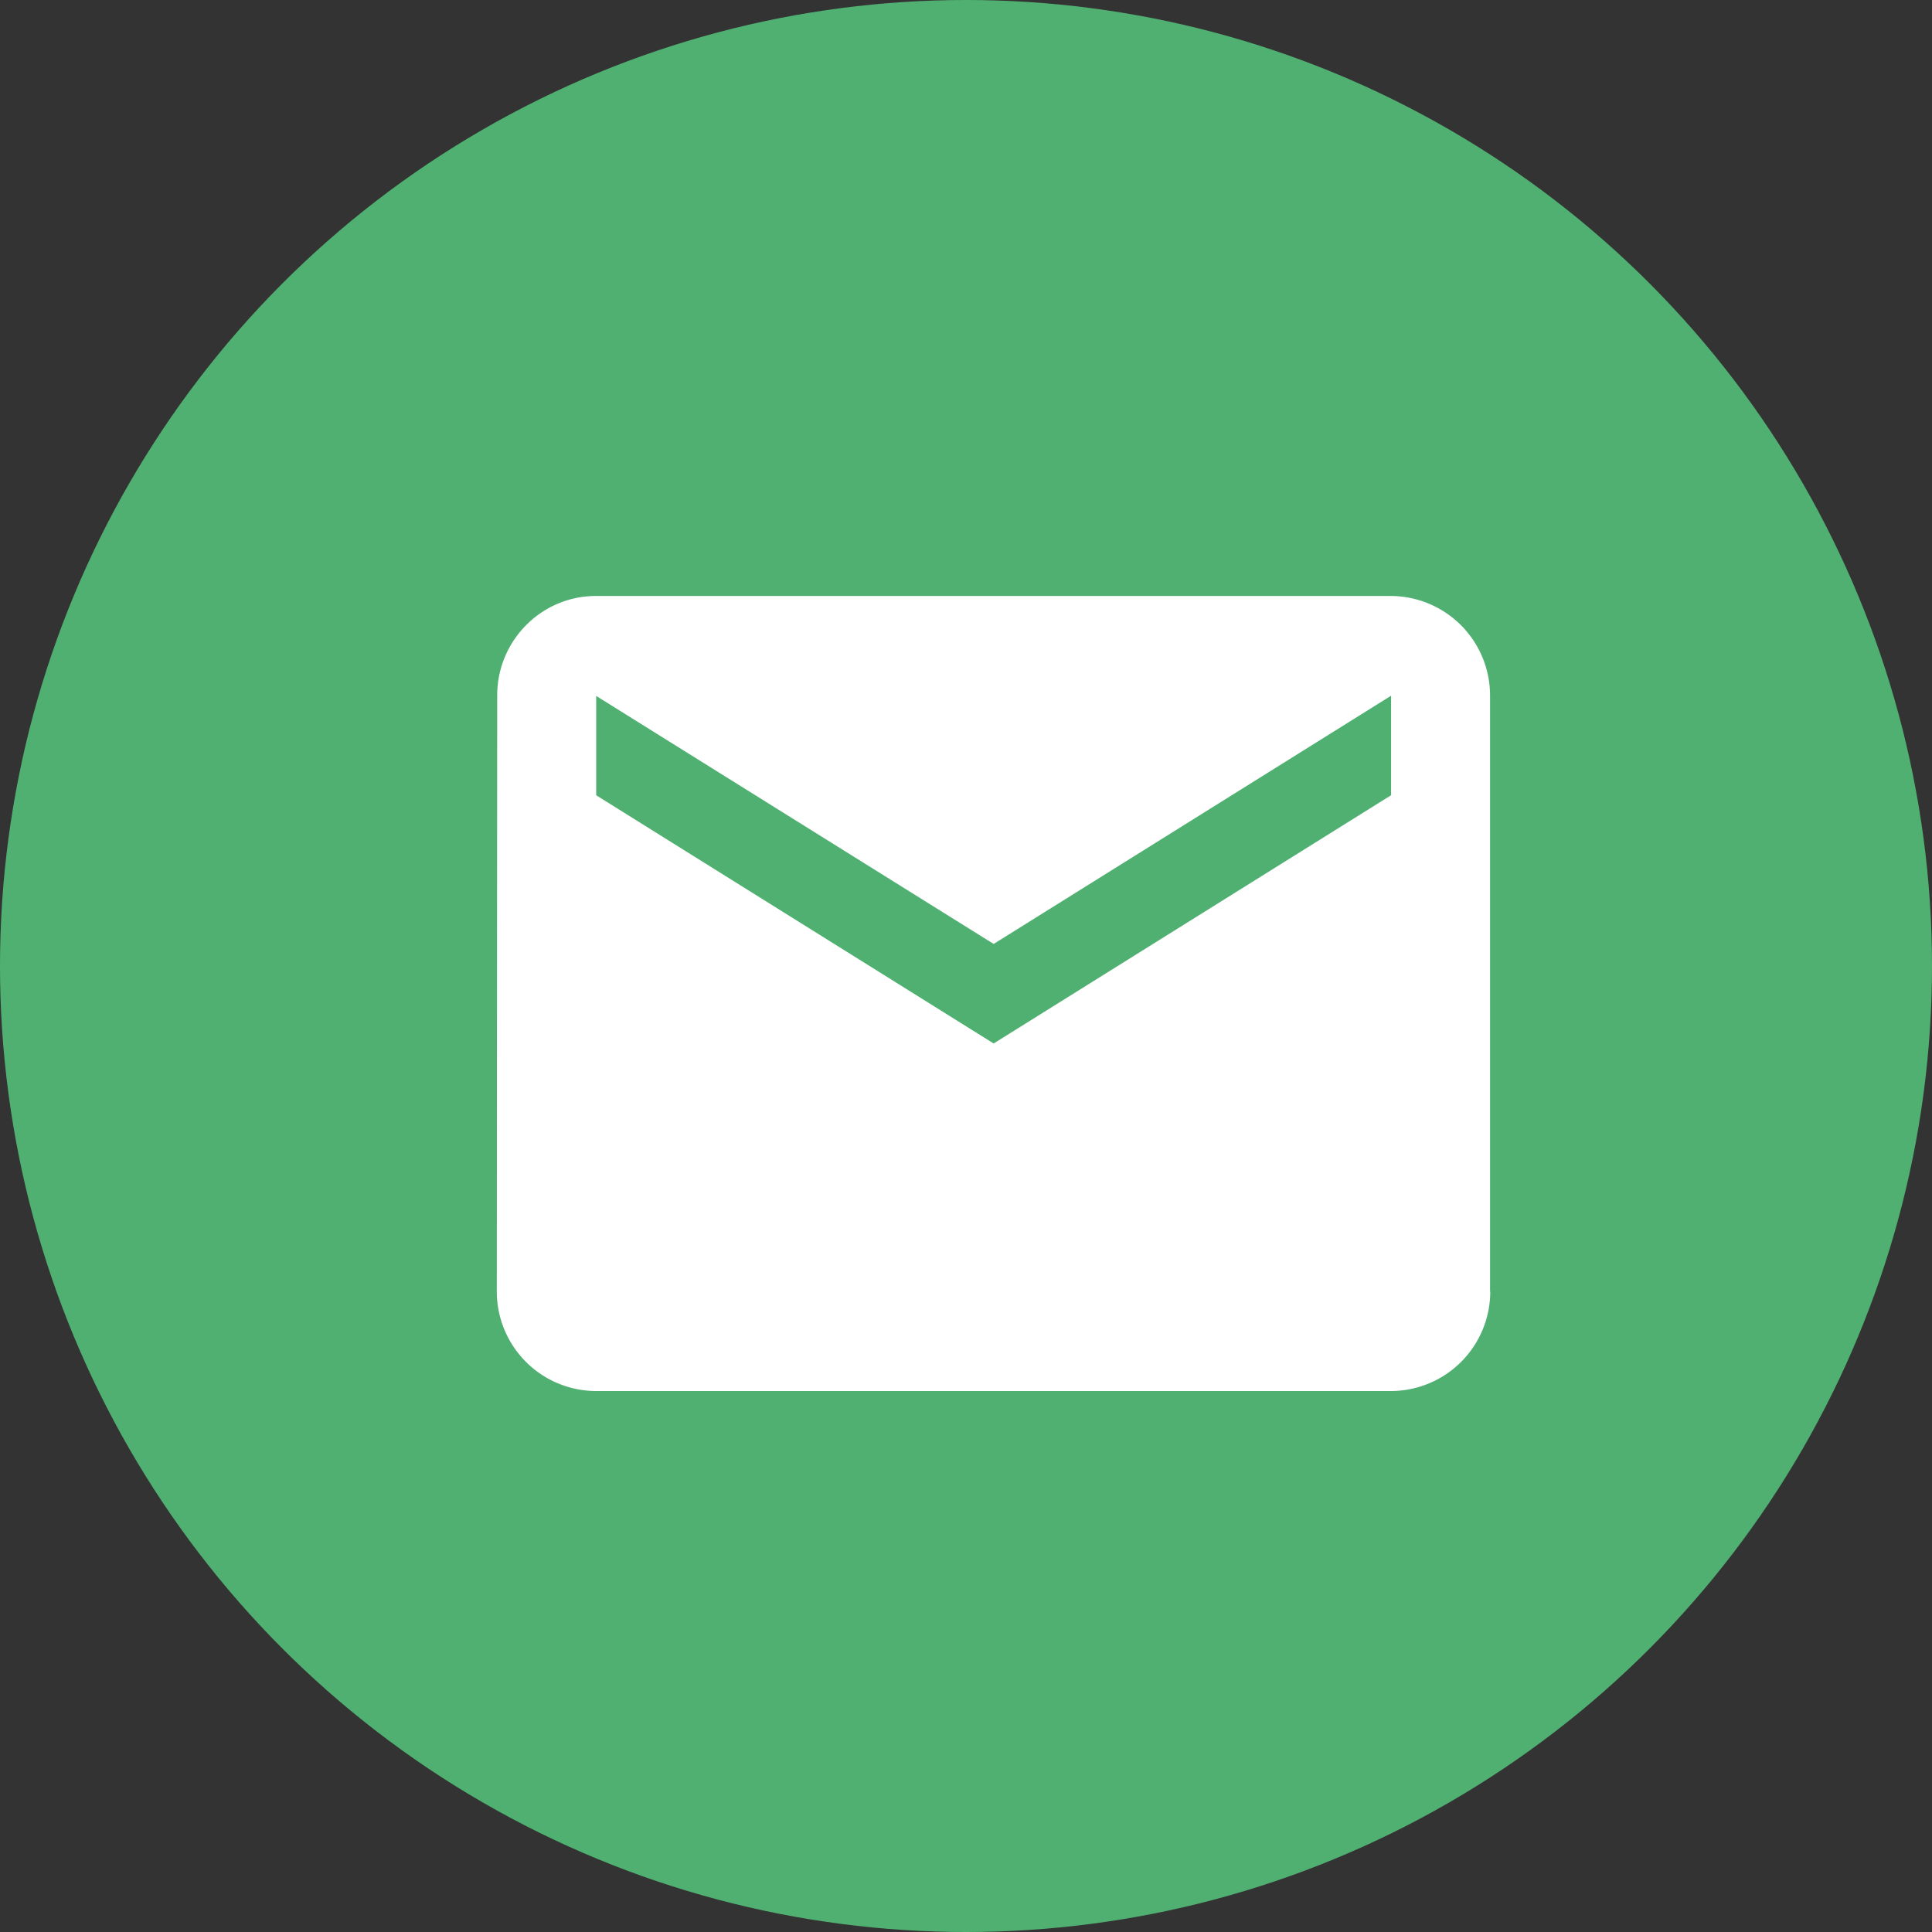
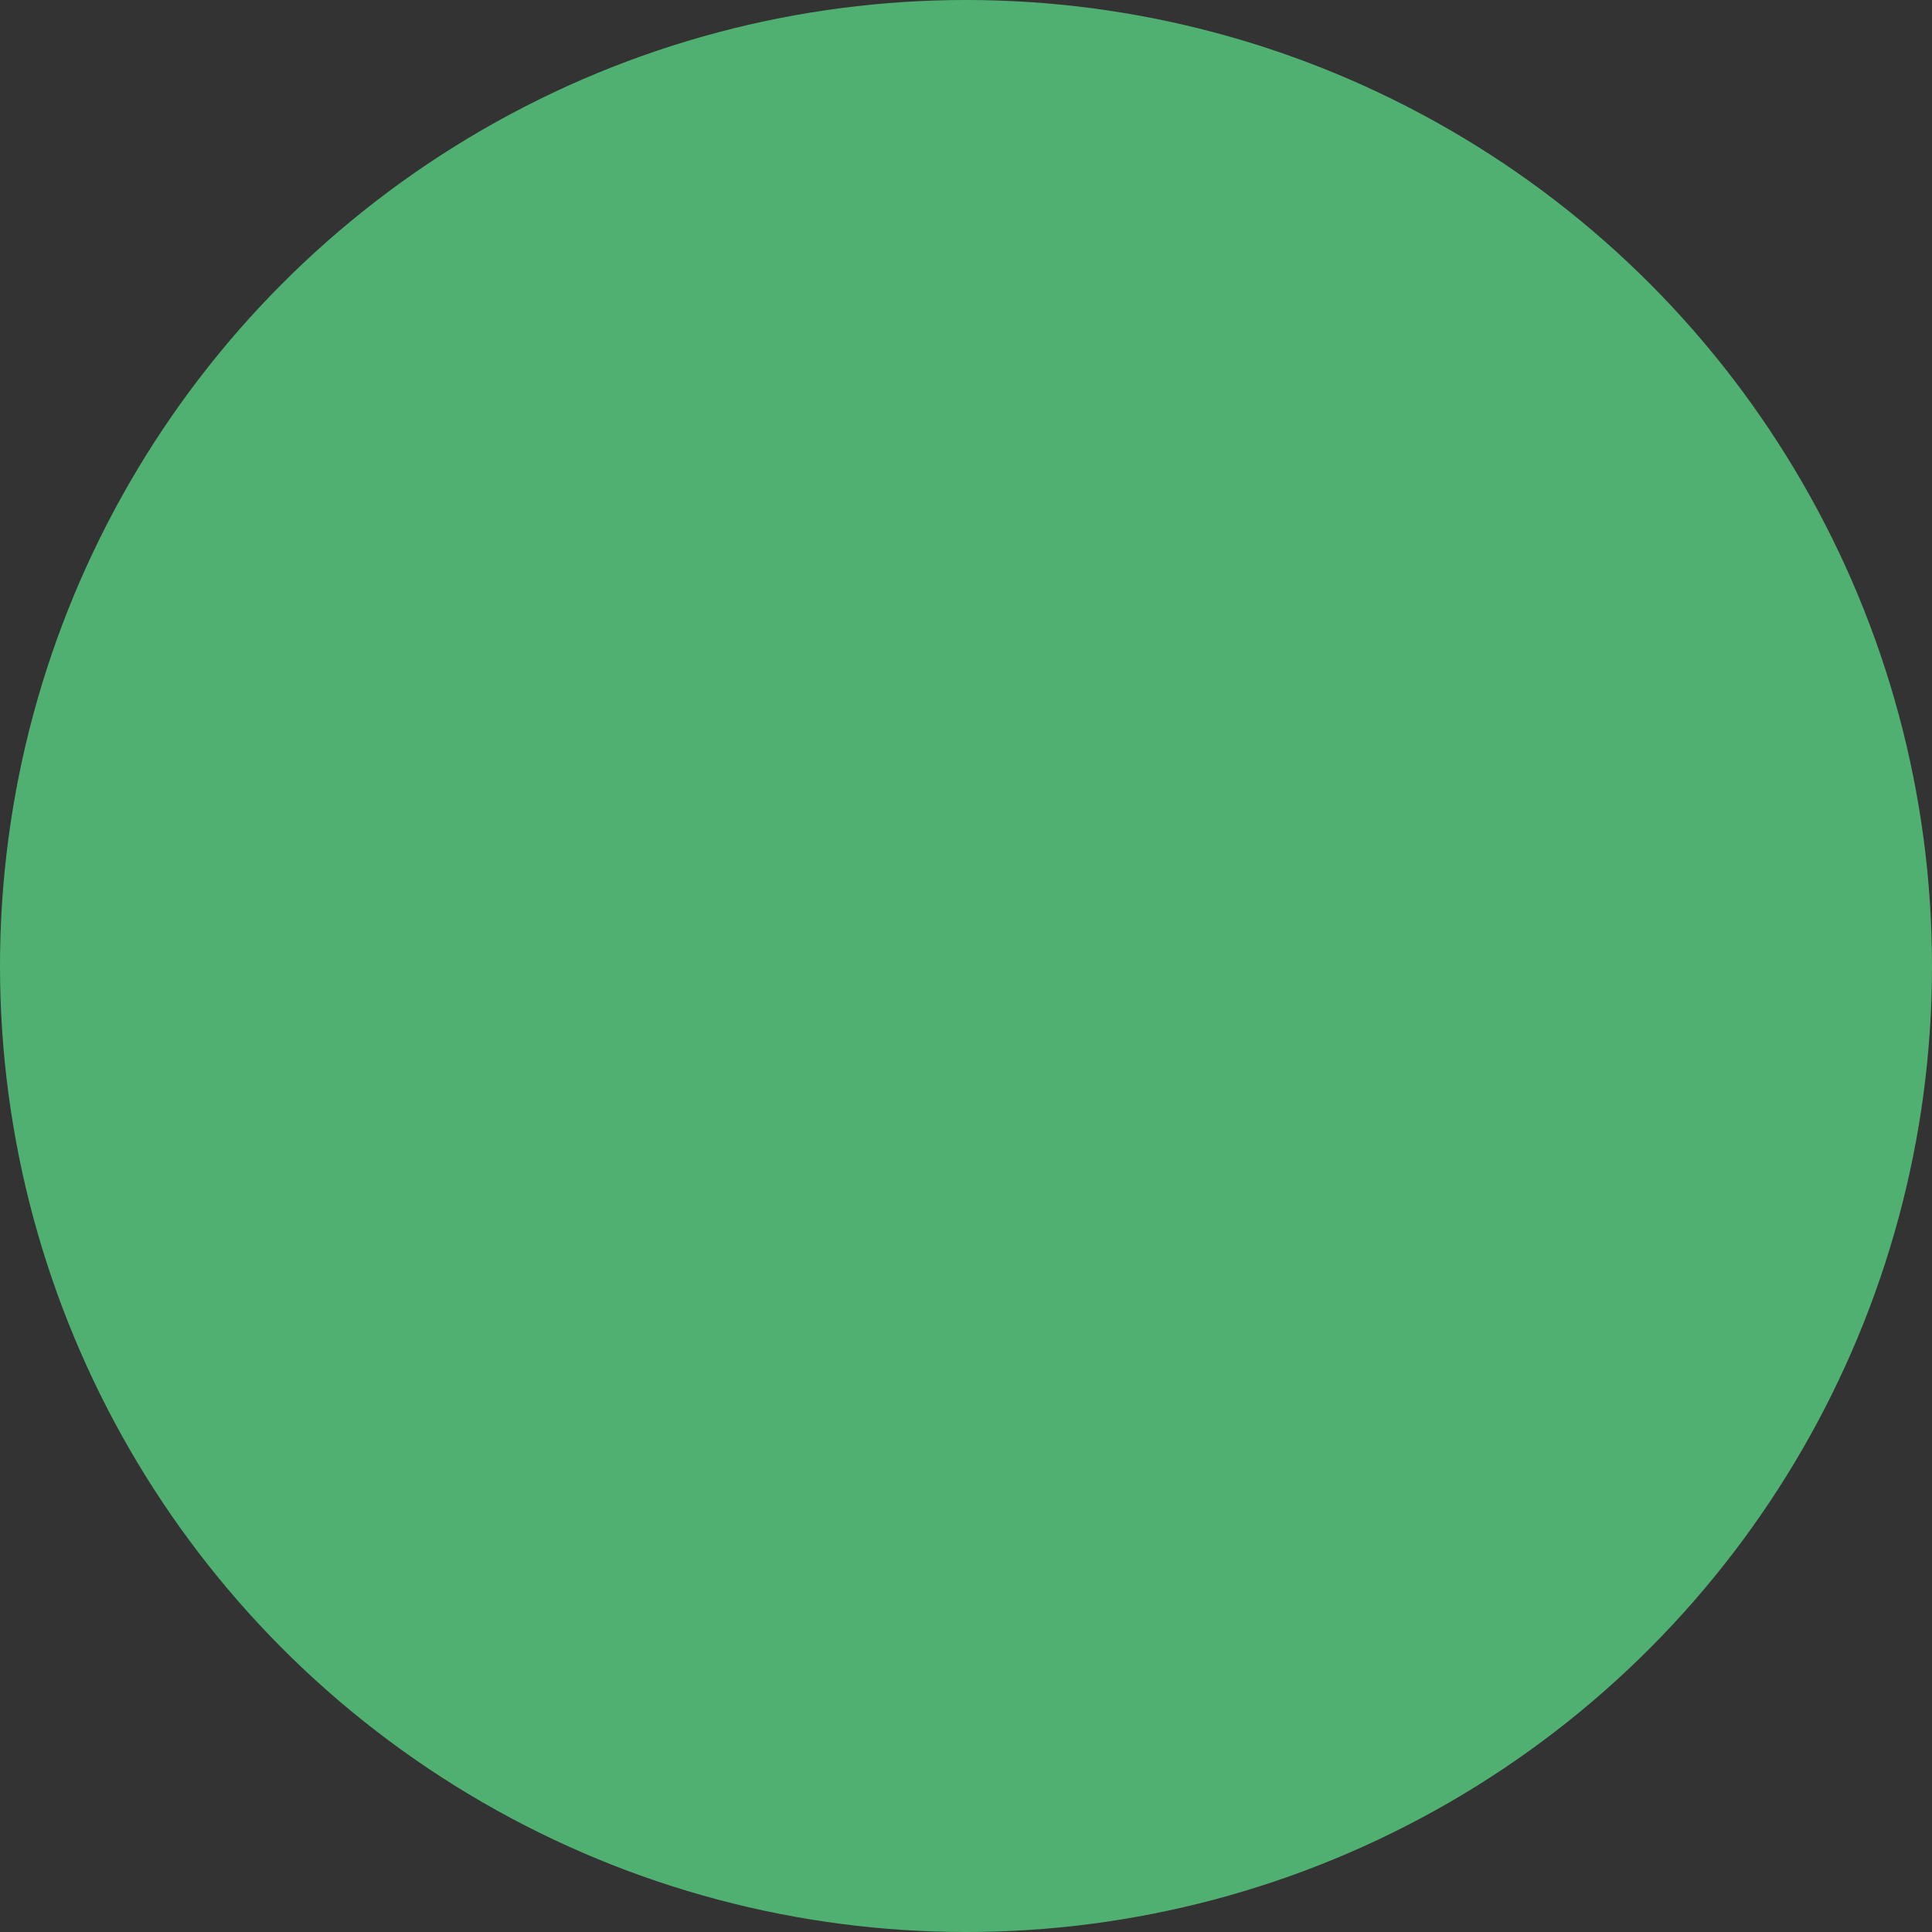
<svg xmlns="http://www.w3.org/2000/svg" width="48" height="48" fill="none">
  <rect width="100%" height="100%" fill="#333333" stroke="none" />
  <circle cx="24" cy="24" r="24" fill="#50B072" />
  <g clip-path="url(#a)">
    <path fill="#fff" fill-rule="evenodd" d="M37.02 32.092V17.275a2.473 2.473 0 0 0-2.469-2.468H14.803c-1.35 0-2.45 1.109-2.45 2.468l-.01 14.817a2.473 2.473 0 0 0 2.47 2.468h19.743a2.473 2.473 0 0 0 2.469-2.468h-.005Zm-2.46-12.334-9.873 6.167-9.875-6.167V17.29l9.875 6.162 9.874-6.167v2.473Z" clip-rule="evenodd" />
  </g>
  <defs>
    <clipPath id="a">
-       <path fill="#fff" d="M12.344 12.344H37.03V37.03H12.344z" />
-     </clipPath>
+       </clipPath>
  </defs>
</svg>